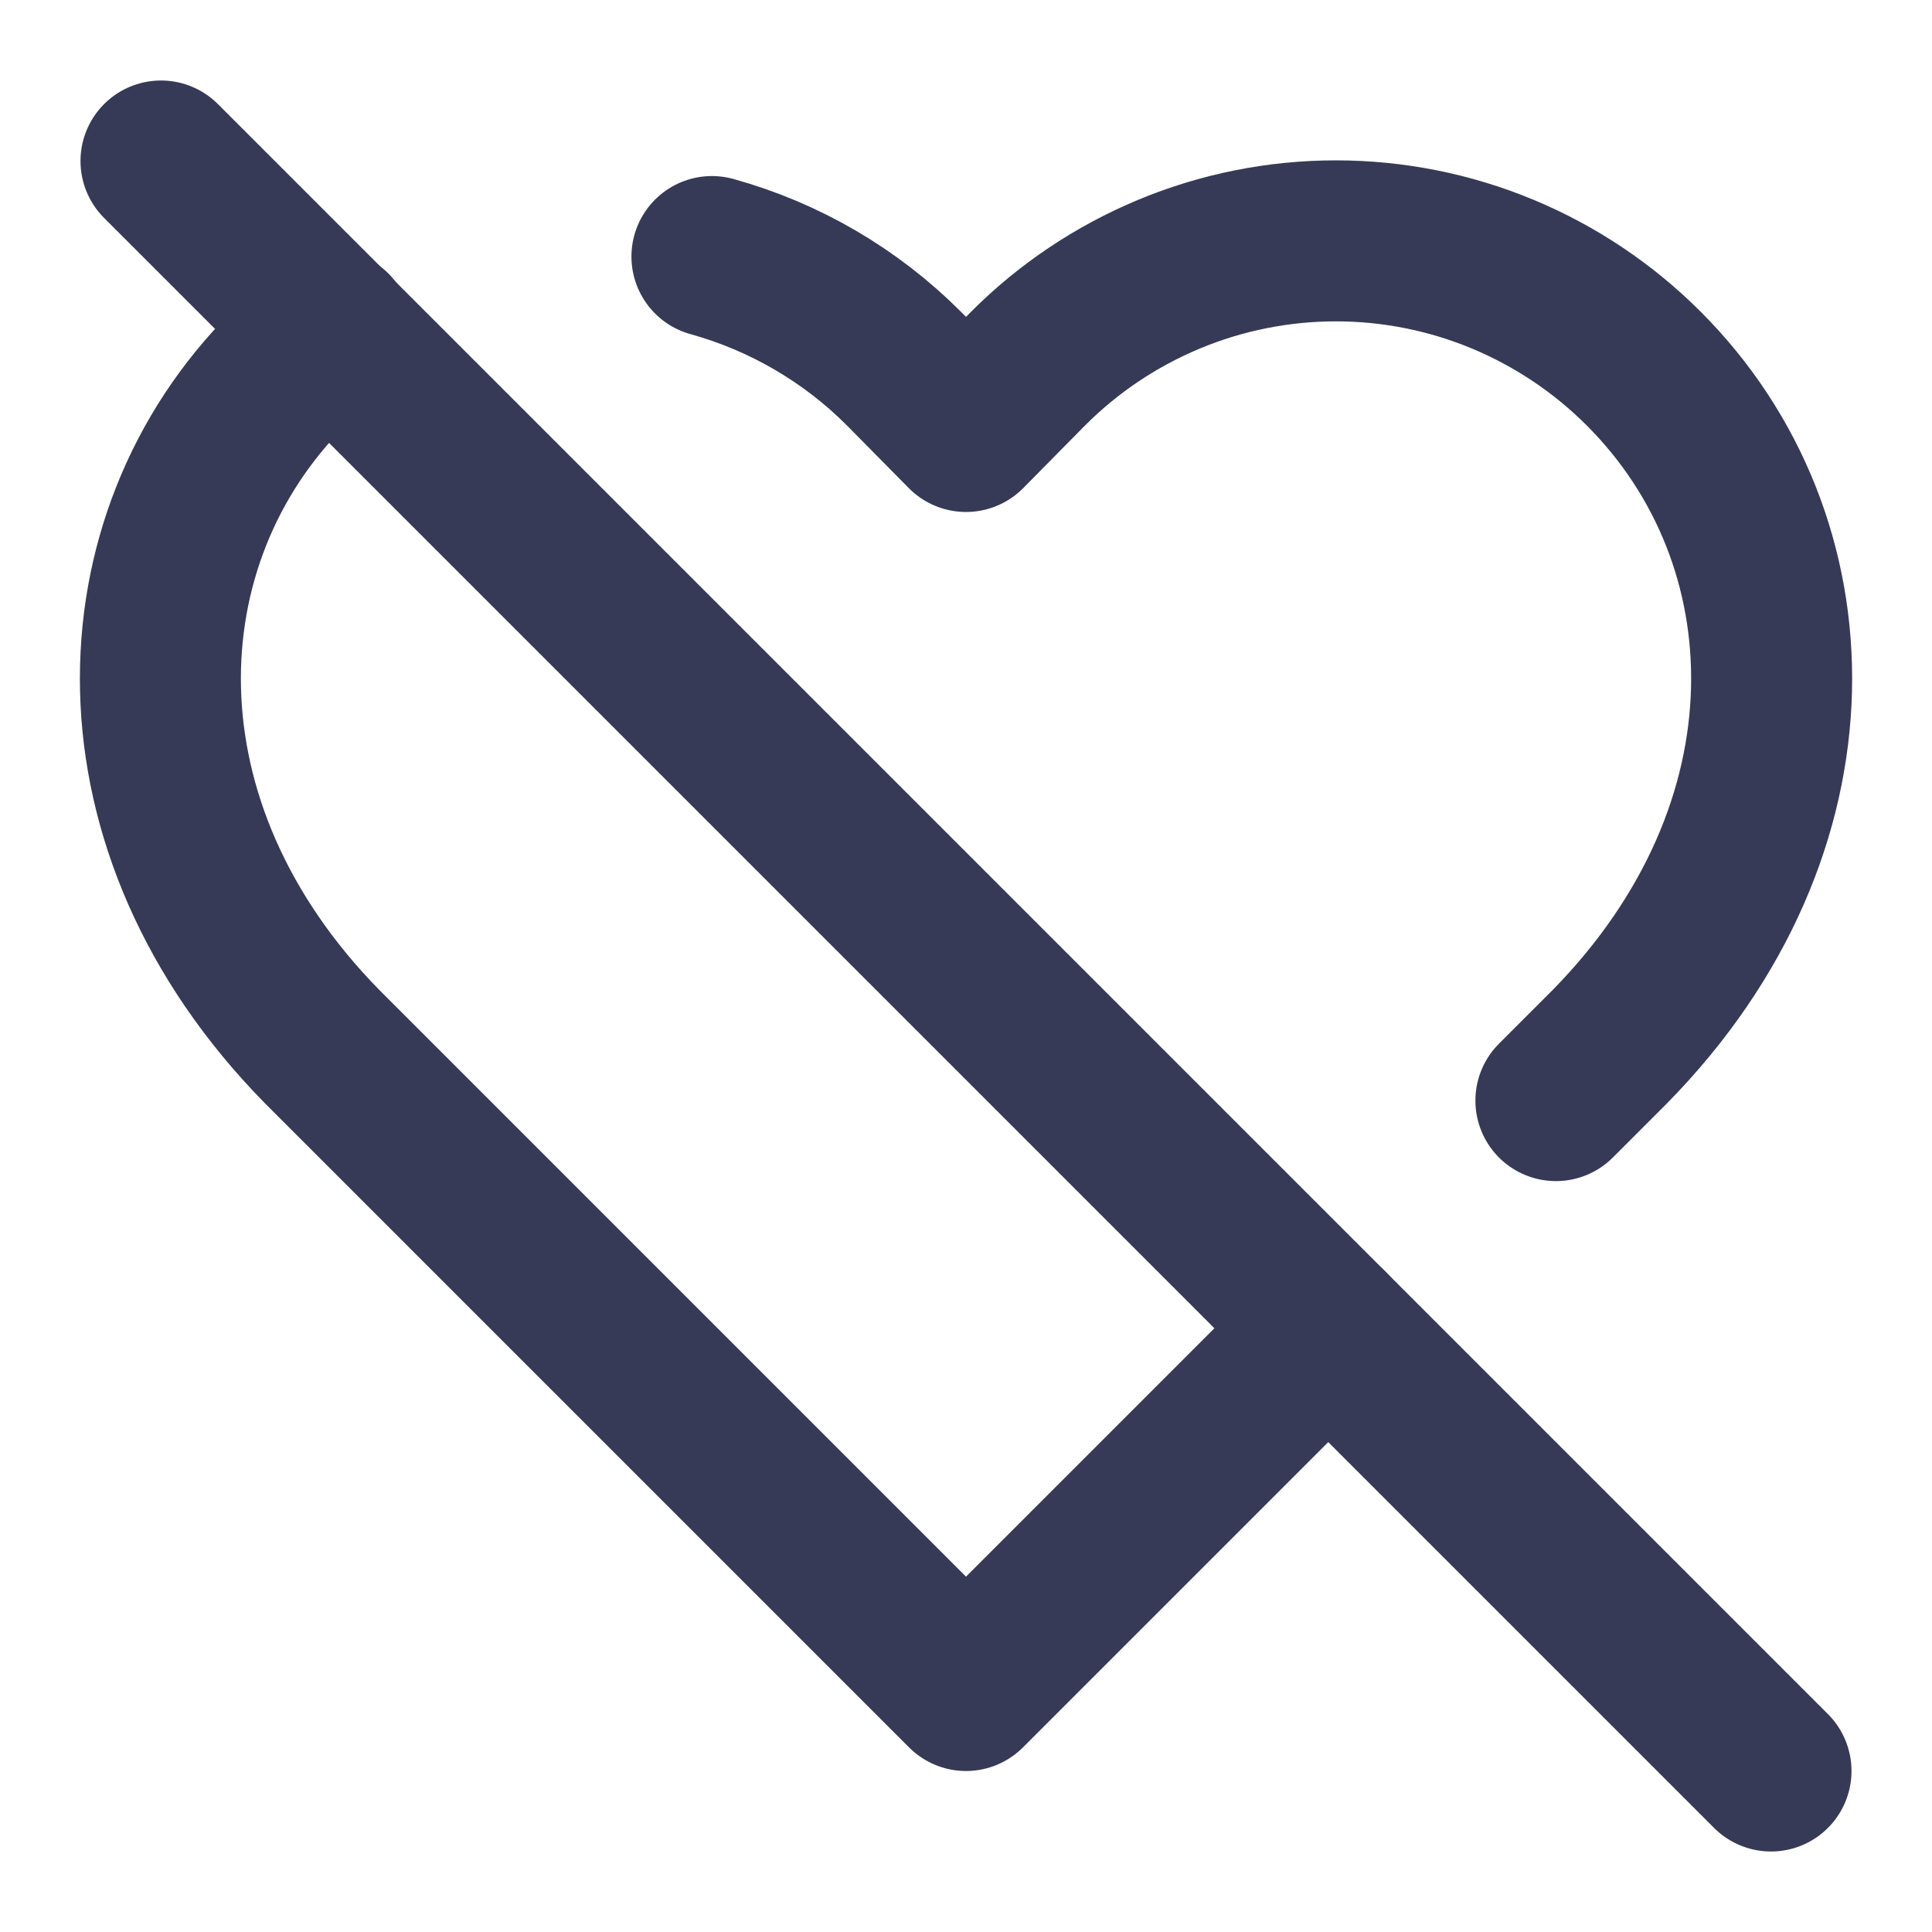
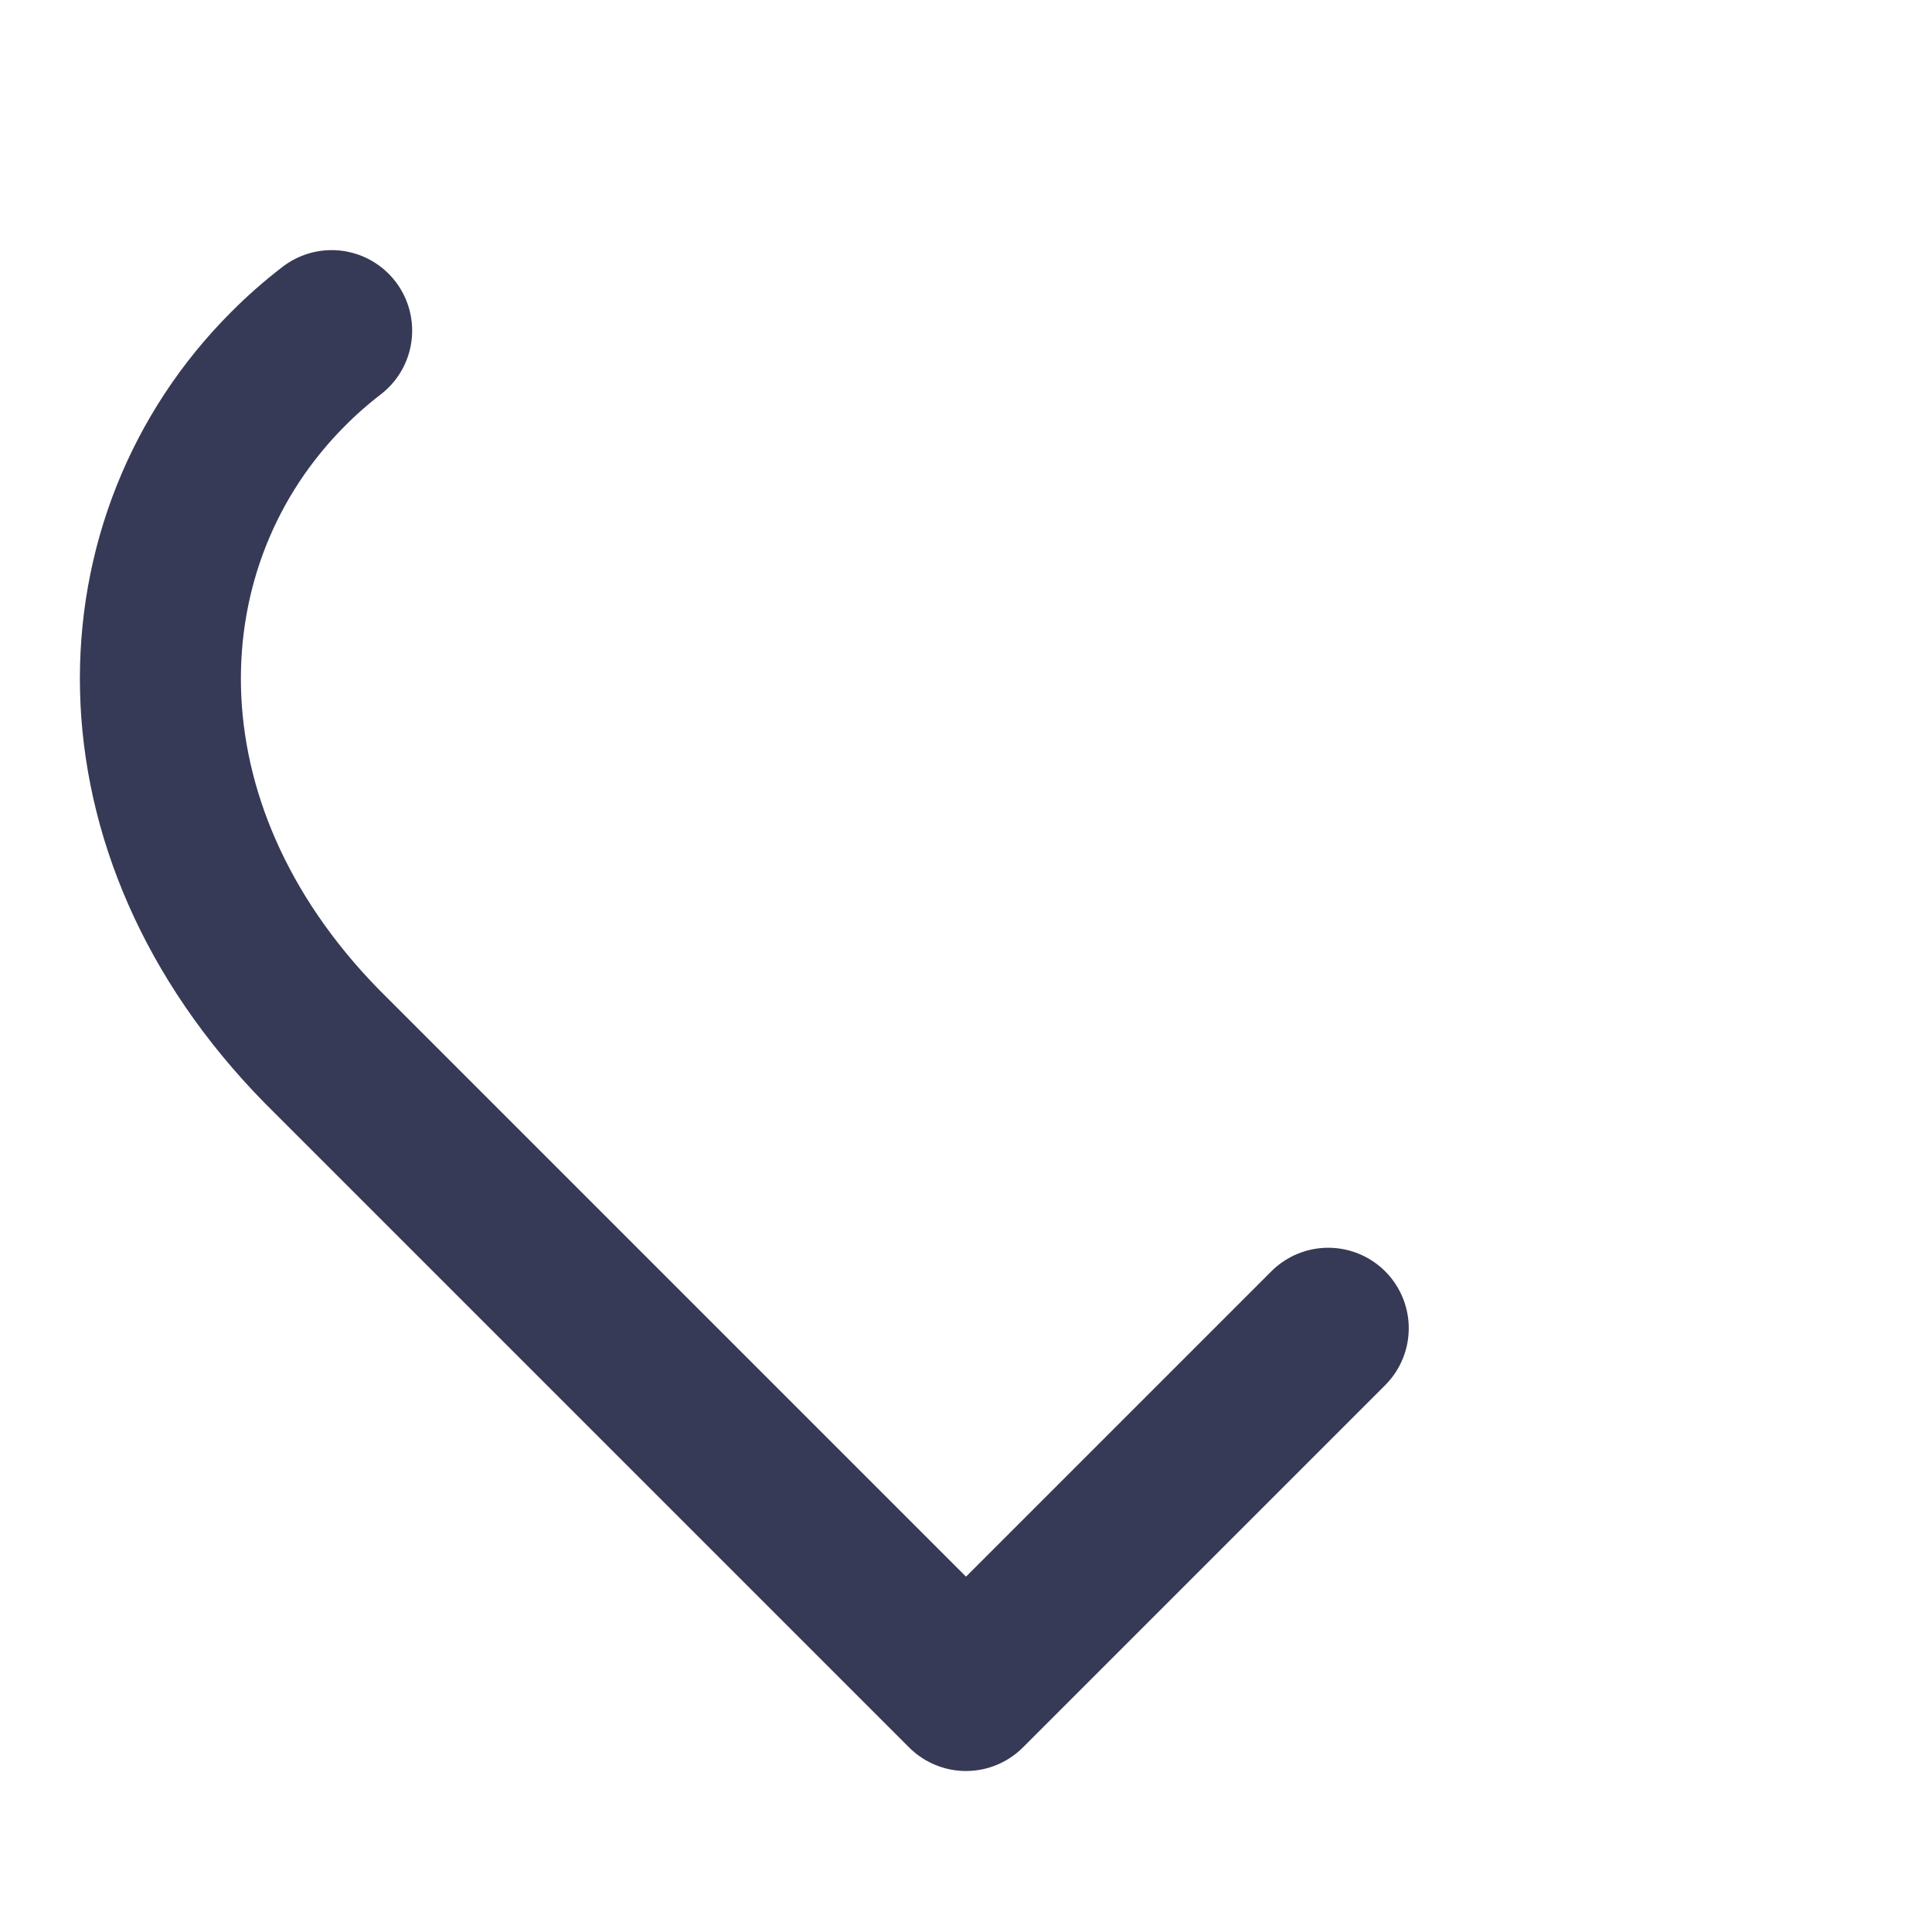
<svg xmlns="http://www.w3.org/2000/svg" width="24" height="24" viewBox="0 0 24 24" fill="none">
  <path d="M4.12 4.107C3.93 4.253 3.75 4.411 3.582 4.58C1.46 6.7 1.33 10.28 4 13L12 21L16.5 16.5" stroke="#373A56" stroke-width="2" stroke-linecap="round" stroke-linejoin="round" />
-   <path d="M19.328 13.672L20 13C22.67 10.28 22.54 6.7 20.42 4.58C19.918 4.077 19.322 3.678 18.666 3.405C18.009 3.132 17.305 2.992 16.595 2.992C15.884 2.992 15.18 3.132 14.524 3.405C13.868 3.678 13.271 4.077 12.77 4.58L12 5.36L11.23 4.58C10.569 3.917 9.746 3.437 8.844 3.187" stroke="#373A56" stroke-width="2" stroke-linecap="round" stroke-linejoin="round" />
-   <path d="M2 2L22 22" stroke="#373A56" stroke-width="2" stroke-linecap="round" stroke-linejoin="round" />
</svg>